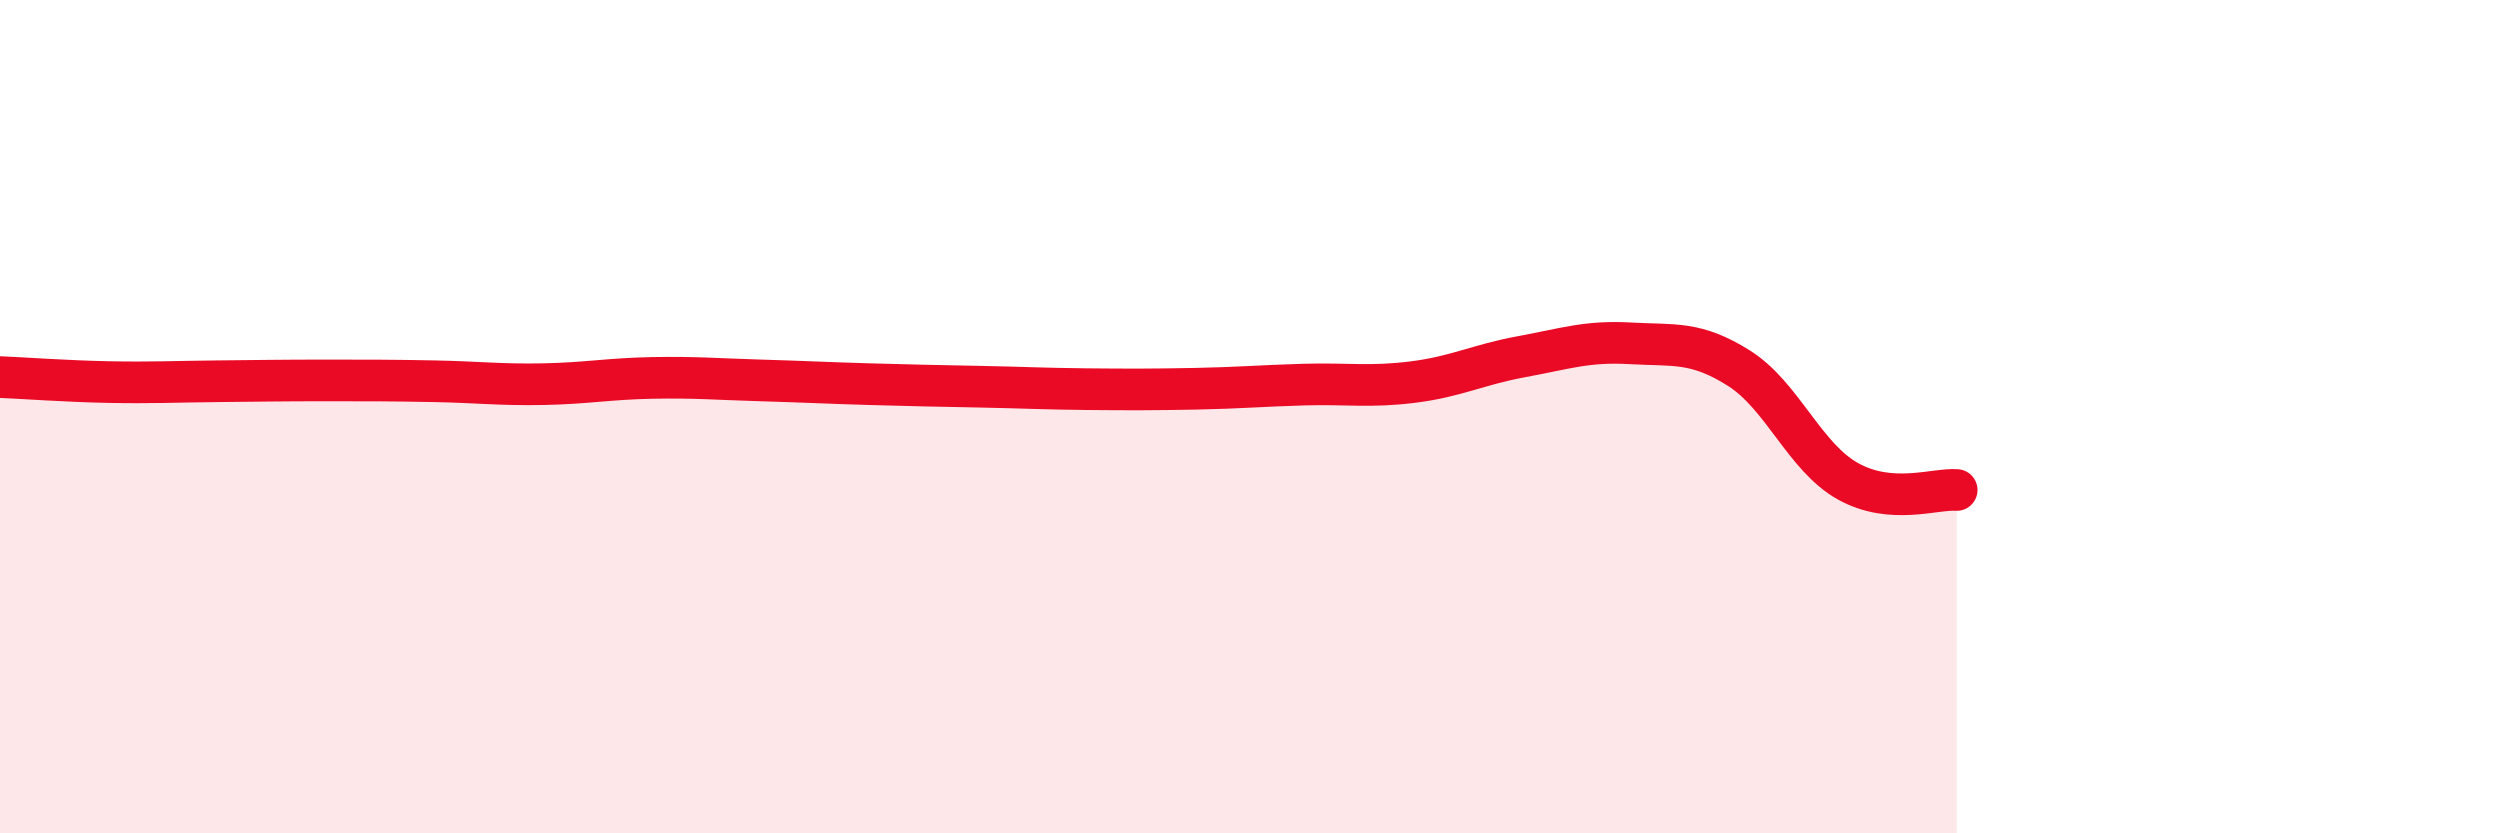
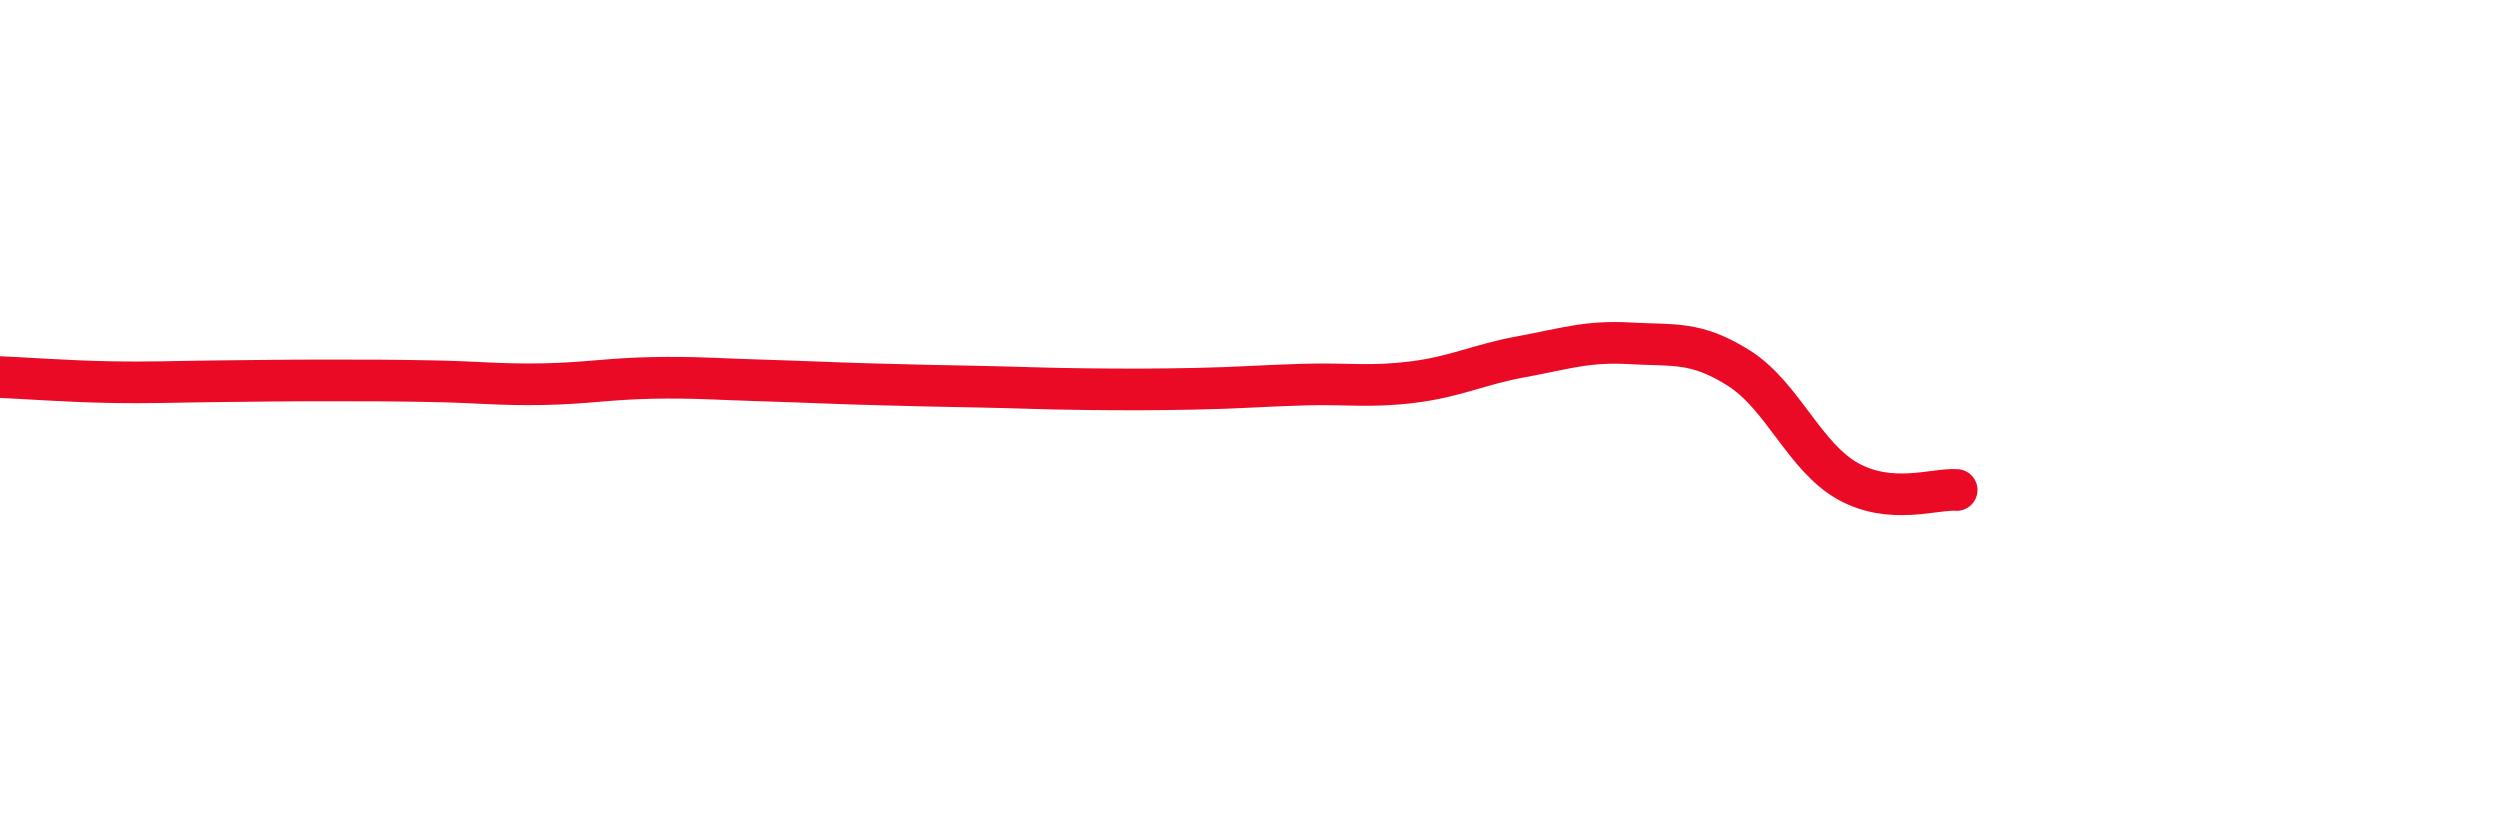
<svg xmlns="http://www.w3.org/2000/svg" width="60" height="20" viewBox="0 0 60 20">
-   <path d="M 0,9.05 C 0.52,9.07 1.57,9.15 2.61,9.17 C 3.65,9.19 4.18,9.16 5.22,9.15 C 6.26,9.14 6.79,9.13 7.83,9.13 C 8.87,9.13 9.39,9.13 10.43,9.15 C 11.47,9.17 12,9.24 13.04,9.22 C 14.08,9.2 14.61,9.09 15.65,9.07 C 16.69,9.05 17.22,9.1 18.26,9.13 C 19.3,9.16 19.83,9.19 20.87,9.22 C 21.91,9.25 22.44,9.26 23.48,9.28 C 24.52,9.3 25.05,9.33 26.09,9.34 C 27.13,9.35 27.66,9.35 28.7,9.33 C 29.74,9.31 30.26,9.26 31.3,9.23 C 32.34,9.2 32.87,9.3 33.91,9.17 C 34.95,9.04 35.48,8.75 36.52,8.56 C 37.56,8.37 38.09,8.18 39.13,8.24 C 40.17,8.3 40.7,8.18 41.74,8.84 C 42.78,9.5 43.31,10.97 44.35,11.55 C 45.39,12.13 46.44,11.72 46.96,11.76L46.96 20L0 20Z" fill="#EB0A25" opacity="0.1" stroke-linecap="round" stroke-linejoin="round" />
  <path d="M 0,9.05 C 0.52,9.07 1.57,9.15 2.61,9.17 C 3.65,9.19 4.18,9.16 5.22,9.15 C 6.26,9.14 6.79,9.13 7.83,9.13 C 8.87,9.13 9.39,9.13 10.43,9.15 C 11.47,9.17 12,9.24 13.04,9.22 C 14.08,9.2 14.61,9.09 15.65,9.07 C 16.69,9.05 17.22,9.1 18.26,9.13 C 19.3,9.16 19.83,9.19 20.87,9.22 C 21.91,9.25 22.44,9.26 23.48,9.28 C 24.52,9.3 25.05,9.33 26.09,9.34 C 27.13,9.35 27.66,9.35 28.7,9.33 C 29.74,9.31 30.26,9.26 31.3,9.23 C 32.34,9.2 32.87,9.3 33.91,9.17 C 34.95,9.04 35.48,8.75 36.52,8.56 C 37.56,8.37 38.09,8.18 39.13,8.24 C 40.17,8.3 40.7,8.18 41.74,8.84 C 42.78,9.5 43.31,10.97 44.35,11.55 C 45.39,12.13 46.44,11.72 46.96,11.76" stroke="#EB0A25" stroke-width="1" fill="none" stroke-linecap="round" stroke-linejoin="round" />
</svg>